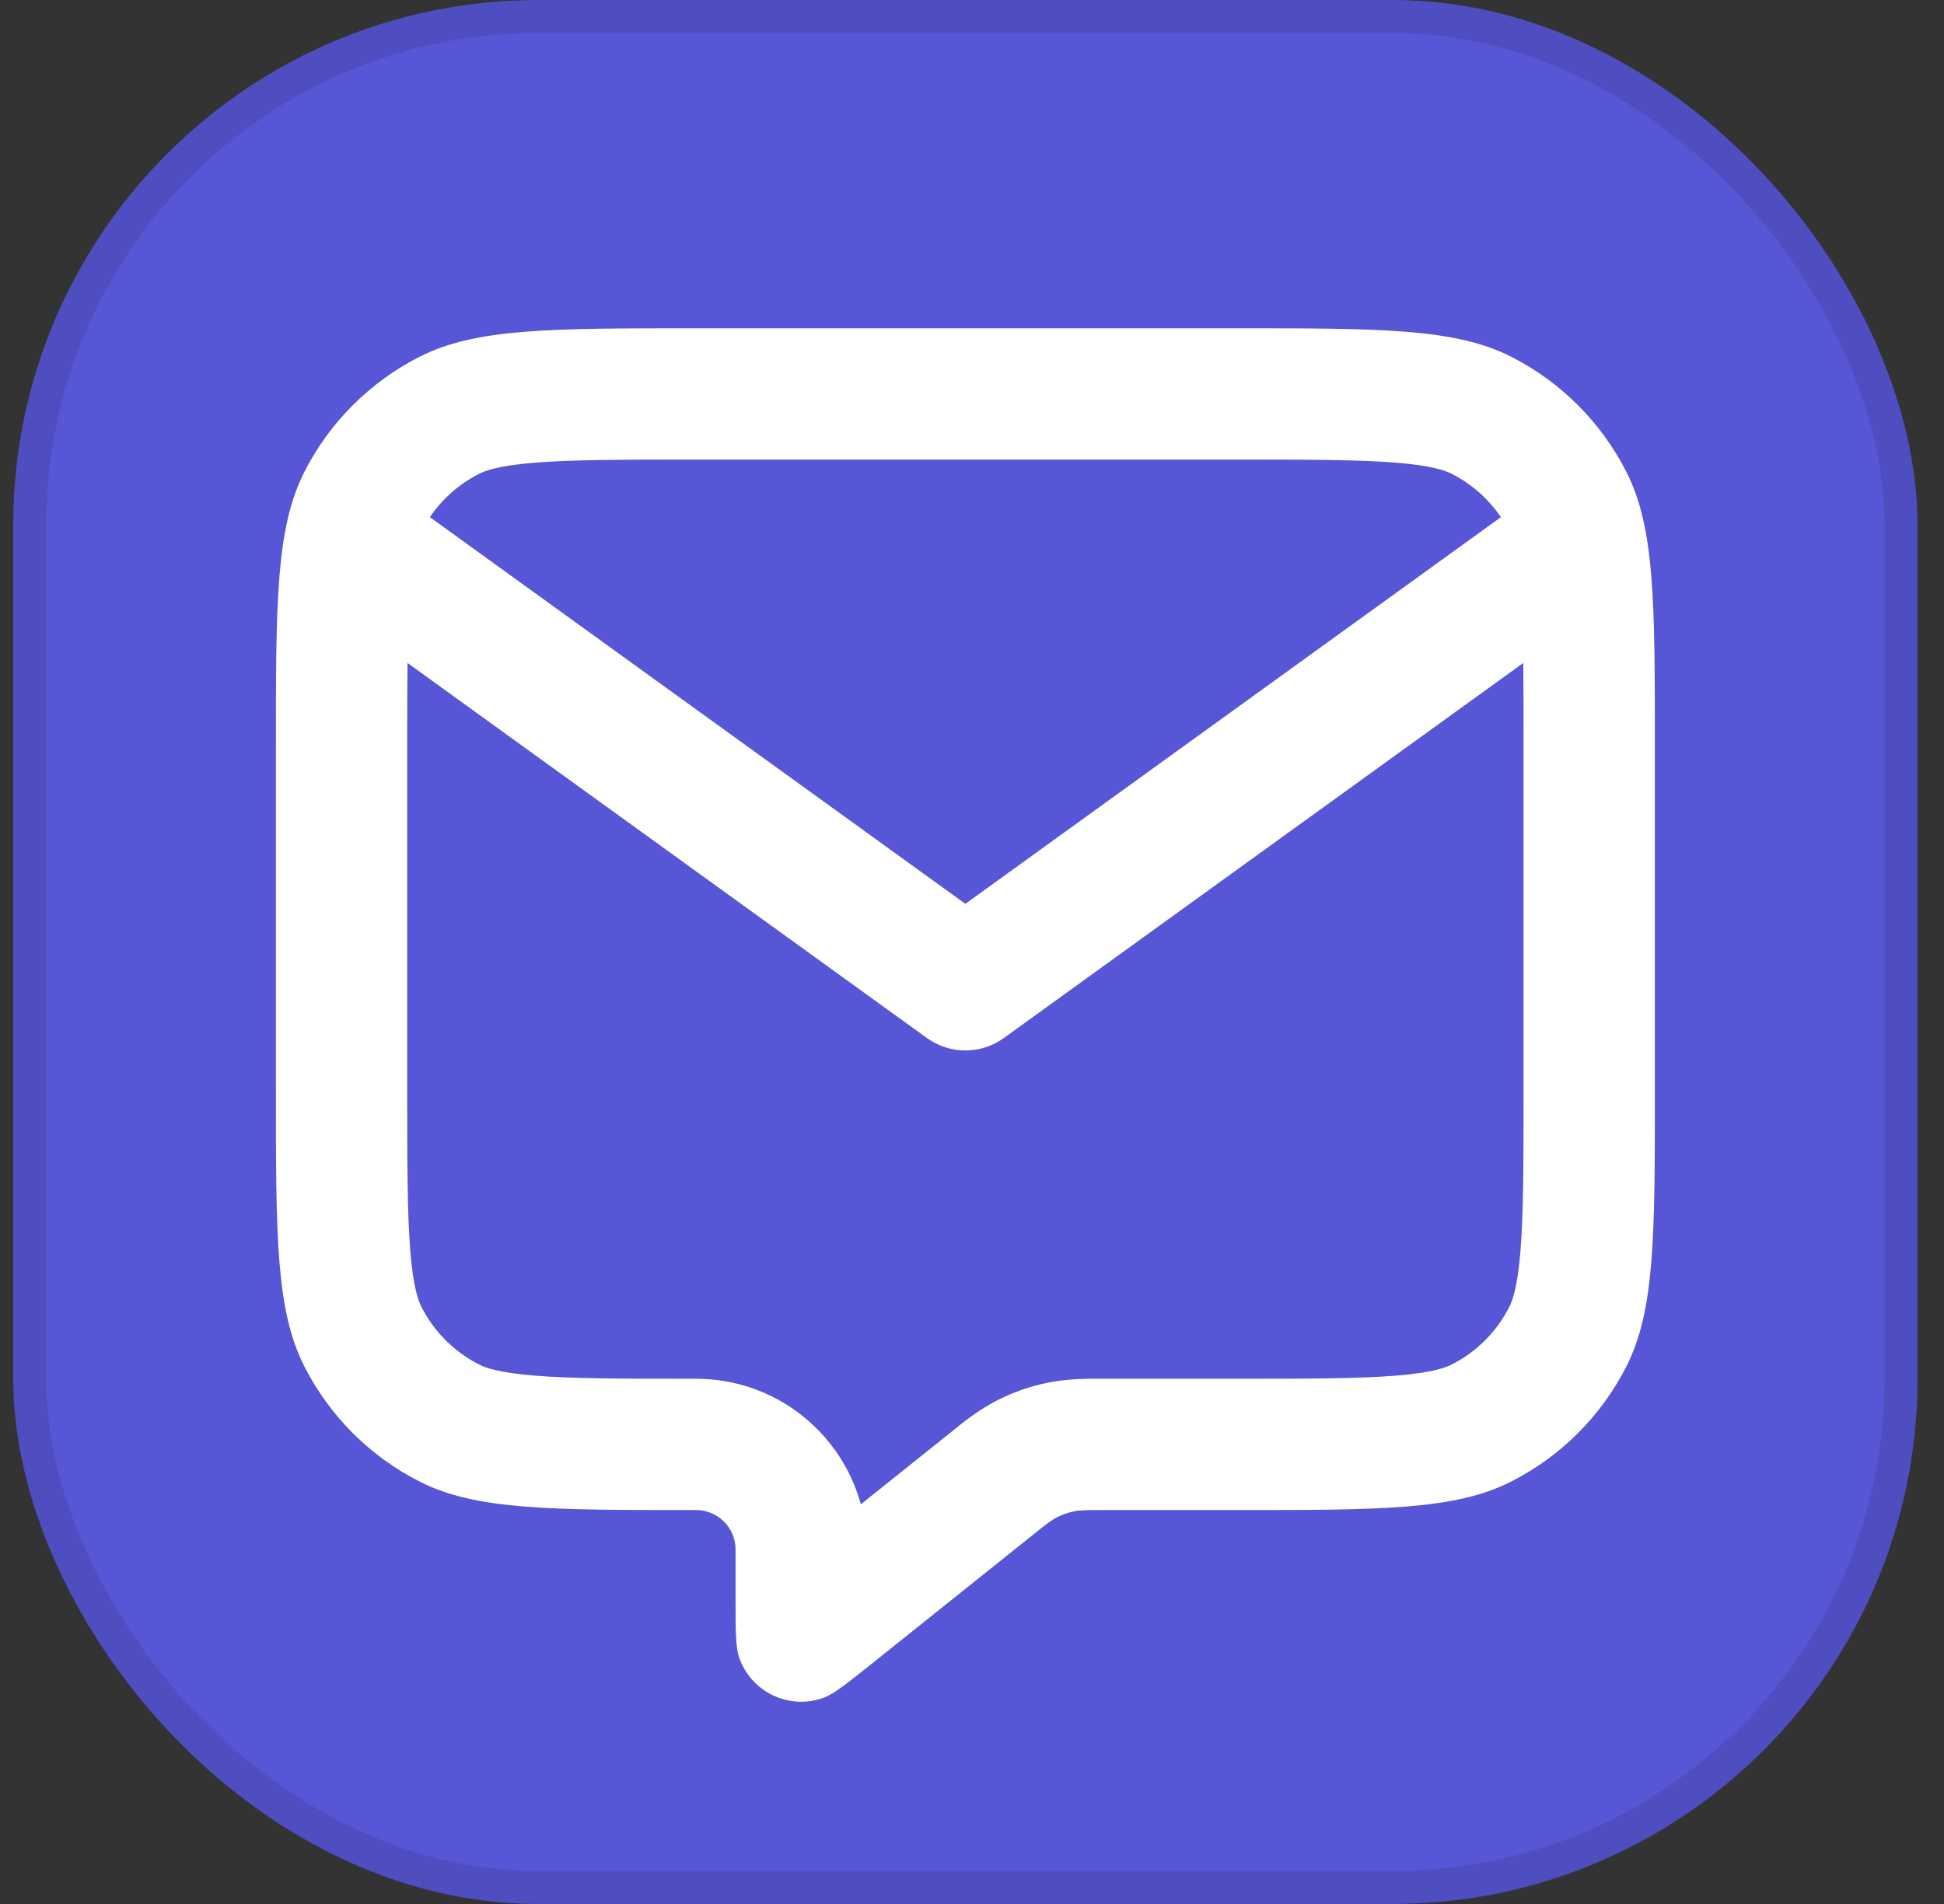
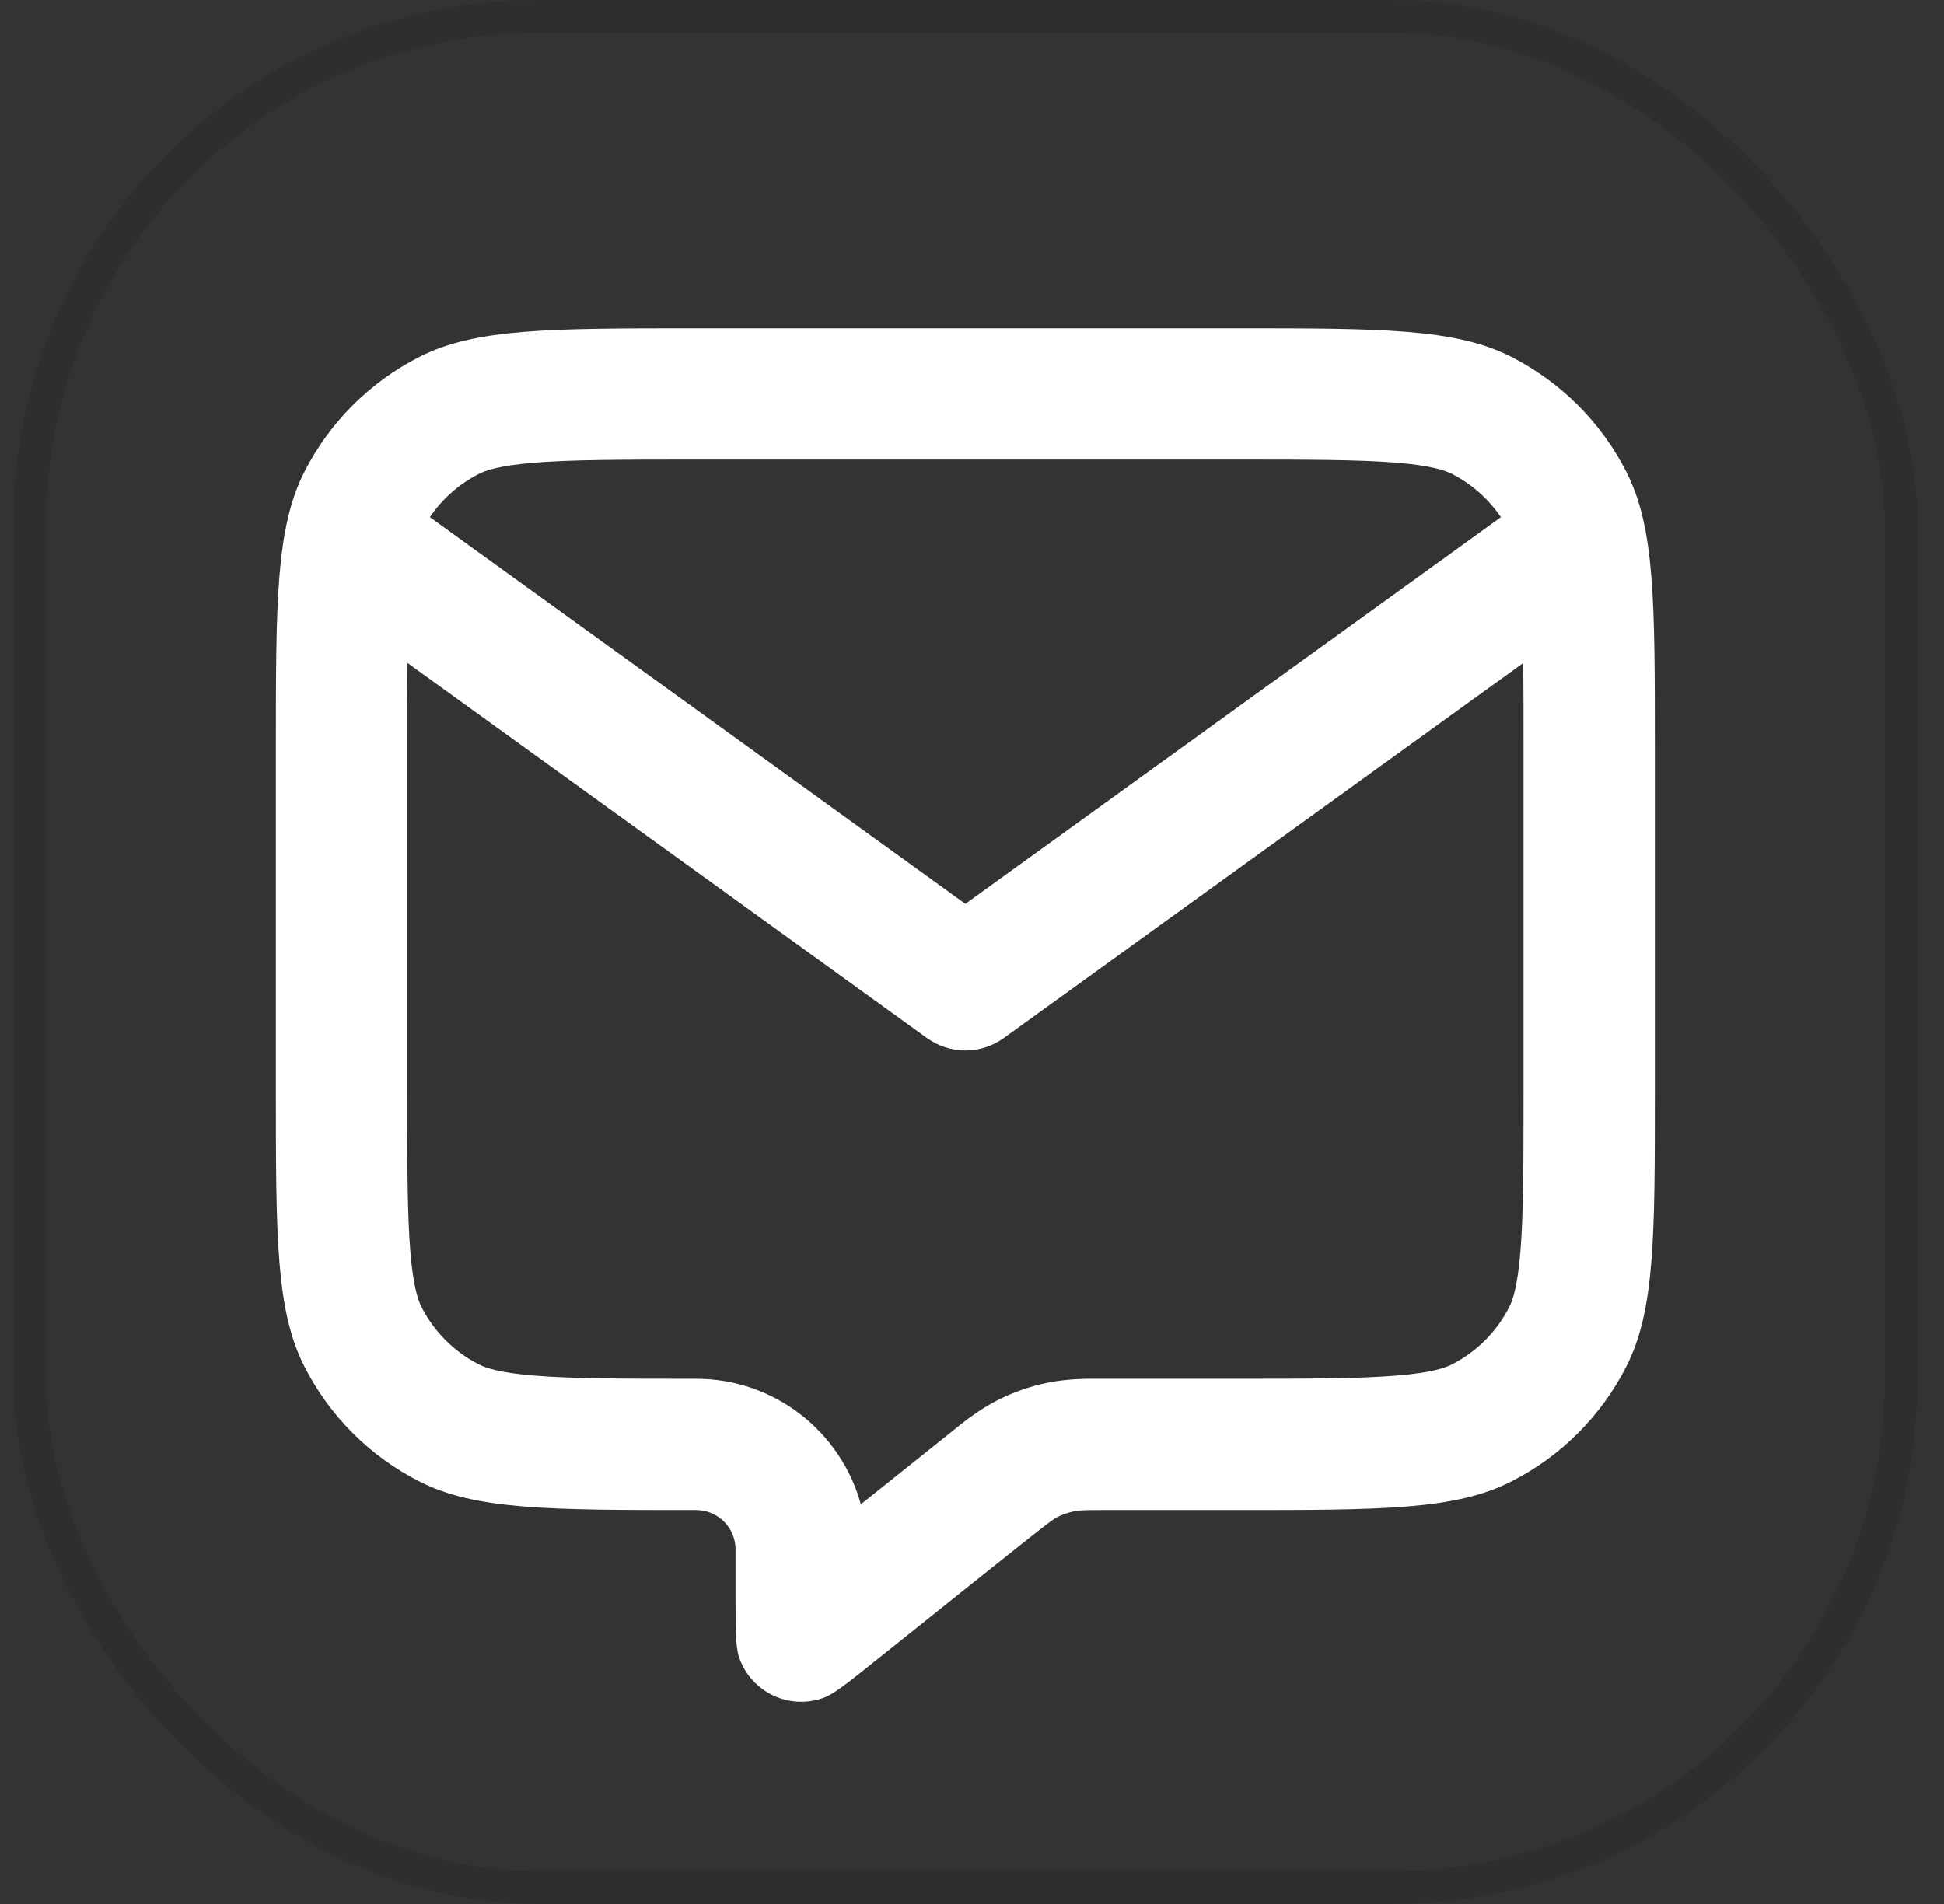
<svg xmlns="http://www.w3.org/2000/svg" width="49" height="48" viewBox="0 0 49 48" fill="none">
  <rect x="0" y="0" width="49" height="48" fill="#333333" stroke="none" />
-   <rect x="0.333" width="48" height="48" rx="13.241" fill="#5656D6" />
  <rect x="0.747" y="0.414" width="47.172" height="47.172" rx="12.828" stroke="black" stroke-opacity="0.1" stroke-width="0.828" />
-   <path fill-rule="evenodd" clip-rule="evenodd" d="M40.991 11.891C40.356 10.645 39.343 9.632 38.097 8.997C36.681 8.276 34.827 8.276 31.119 8.276H17.547C13.839 8.276 11.985 8.276 10.569 8.997C9.323 9.632 8.31 10.645 7.675 11.891C6.954 13.307 6.954 15.161 6.954 18.869V27.476C6.954 31.184 6.954 33.038 7.675 34.454C8.31 35.7 9.323 36.713 10.569 37.347C11.985 38.069 13.839 38.069 17.547 38.069C18.095 38.069 18.54 38.514 18.54 39.062V40.218C18.54 41.09 18.54 41.526 18.632 41.79C18.934 42.656 19.882 43.112 20.747 42.806C21.011 42.713 21.351 42.441 22.032 41.896L26.091 38.649C26.359 38.434 26.494 38.327 26.643 38.25C26.776 38.182 26.918 38.133 27.064 38.103C27.228 38.069 27.401 38.069 27.745 38.069H31.119C34.827 38.069 36.681 38.069 38.097 37.347C39.343 36.713 40.356 35.7 40.991 34.454C41.712 33.038 41.712 31.184 41.712 27.476V18.869C41.712 15.161 41.712 13.307 40.991 11.891ZM10.272 16.714C10.265 17.323 10.264 18.031 10.264 18.869V27.476C10.264 29.384 10.267 30.617 10.343 31.555C10.417 32.454 10.542 32.788 10.625 32.951C10.942 33.574 11.449 34.081 12.072 34.398C12.235 34.481 12.569 34.606 13.468 34.679C14.406 34.756 15.638 34.759 17.547 34.759C19.53 34.759 21.199 36.099 21.698 37.924L24.023 36.064L24.075 36.022C24.268 35.865 24.667 35.543 25.137 35.302C25.536 35.099 25.96 34.95 26.398 34.86C26.916 34.754 27.429 34.757 27.677 34.758L27.745 34.759H31.119C33.028 34.759 34.26 34.756 35.198 34.679C36.098 34.606 36.431 34.481 36.595 34.398C37.218 34.081 37.724 33.574 38.041 32.951C38.125 32.788 38.249 32.454 38.323 31.555C38.4 30.617 38.402 29.384 38.402 27.476V18.869C38.402 18.031 38.402 17.323 38.395 16.714L25.302 26.169C24.724 26.587 23.943 26.587 23.364 26.169L10.272 16.714ZM37.831 13.038C37.519 12.578 37.094 12.201 36.595 11.947C36.431 11.864 36.098 11.739 35.198 11.665C34.26 11.589 33.028 11.586 31.119 11.586H17.547C15.638 11.586 14.406 11.589 13.468 11.665C12.569 11.739 12.235 11.864 12.072 11.947C11.572 12.201 11.148 12.578 10.835 13.037L24.333 22.786L37.831 13.038Z" fill="white" />
+   <path fill-rule="evenodd" clip-rule="evenodd" d="M40.991 11.891C40.356 10.645 39.343 9.632 38.097 8.997C36.681 8.276 34.827 8.276 31.119 8.276H17.547C13.839 8.276 11.985 8.276 10.569 8.997C9.323 9.632 8.31 10.645 7.675 11.891C6.954 13.307 6.954 15.161 6.954 18.869V27.476C6.954 31.184 6.954 33.038 7.675 34.454C8.31 35.7 9.323 36.713 10.569 37.347C11.985 38.069 13.839 38.069 17.547 38.069C18.095 38.069 18.54 38.514 18.54 39.062V40.218C18.54 41.09 18.54 41.526 18.632 41.79C18.934 42.656 19.882 43.112 20.747 42.806C21.011 42.713 21.351 42.441 22.032 41.896C26.359 38.434 26.494 38.327 26.643 38.25C26.776 38.182 26.918 38.133 27.064 38.103C27.228 38.069 27.401 38.069 27.745 38.069H31.119C34.827 38.069 36.681 38.069 38.097 37.347C39.343 36.713 40.356 35.7 40.991 34.454C41.712 33.038 41.712 31.184 41.712 27.476V18.869C41.712 15.161 41.712 13.307 40.991 11.891ZM10.272 16.714C10.265 17.323 10.264 18.031 10.264 18.869V27.476C10.264 29.384 10.267 30.617 10.343 31.555C10.417 32.454 10.542 32.788 10.625 32.951C10.942 33.574 11.449 34.081 12.072 34.398C12.235 34.481 12.569 34.606 13.468 34.679C14.406 34.756 15.638 34.759 17.547 34.759C19.53 34.759 21.199 36.099 21.698 37.924L24.023 36.064L24.075 36.022C24.268 35.865 24.667 35.543 25.137 35.302C25.536 35.099 25.96 34.95 26.398 34.86C26.916 34.754 27.429 34.757 27.677 34.758L27.745 34.759H31.119C33.028 34.759 34.26 34.756 35.198 34.679C36.098 34.606 36.431 34.481 36.595 34.398C37.218 34.081 37.724 33.574 38.041 32.951C38.125 32.788 38.249 32.454 38.323 31.555C38.4 30.617 38.402 29.384 38.402 27.476V18.869C38.402 18.031 38.402 17.323 38.395 16.714L25.302 26.169C24.724 26.587 23.943 26.587 23.364 26.169L10.272 16.714ZM37.831 13.038C37.519 12.578 37.094 12.201 36.595 11.947C36.431 11.864 36.098 11.739 35.198 11.665C34.26 11.589 33.028 11.586 31.119 11.586H17.547C15.638 11.586 14.406 11.589 13.468 11.665C12.569 11.739 12.235 11.864 12.072 11.947C11.572 12.201 11.148 12.578 10.835 13.037L24.333 22.786L37.831 13.038Z" fill="white" />
</svg>